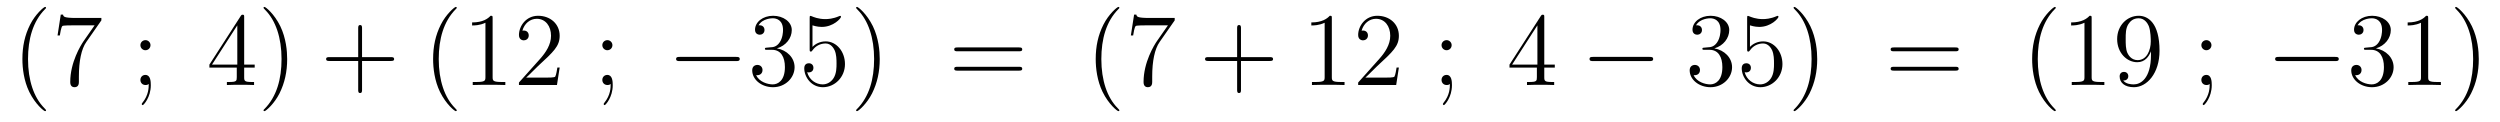
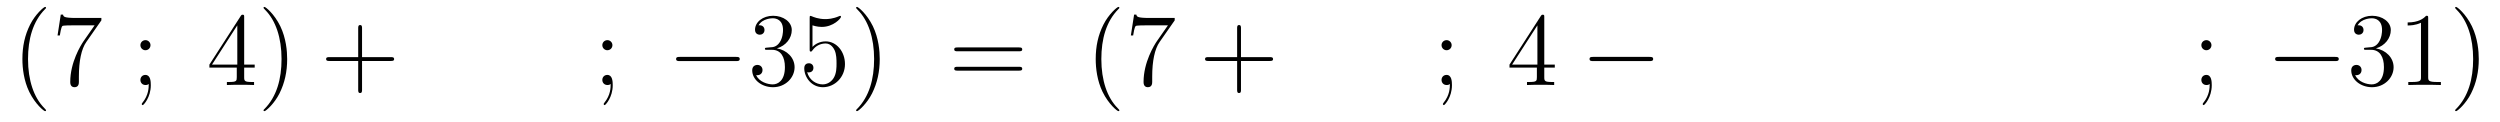
<svg xmlns="http://www.w3.org/2000/svg" height="14pt" version="1.1" viewBox="0 -14 287 14" width="287pt">
  <g id="page1">
    <g transform="matrix(1 0 0 1 -127 650)">
      <path d="M132.285 -651.335C132.285 -651.371 132.285 -651.395 132.082 -651.598C130.887 -652.806 130.217 -654.778 130.217 -657.217C130.217 -659.536 130.779 -661.532 132.166 -662.943C132.285 -663.05 132.285 -663.074 132.285 -663.11C132.285 -663.182 132.225 -663.206 132.177 -663.206C132.022 -663.206 131.042 -662.345 130.456 -661.173C129.847 -659.966 129.572 -658.687 129.572 -657.217C129.572 -656.152 129.739 -654.73 130.36 -653.451C131.066 -652.017 132.046 -651.239 132.177 -651.239C132.225 -651.239 132.285 -651.263 132.285 -651.335ZM138.638 -661.663V-661.938H135.757C134.311 -661.938 134.287 -662.094 134.239 -662.321H133.976L133.606 -659.93H133.868C133.904 -660.145 134.012 -660.887 134.167 -661.018C134.263 -661.09 135.16 -661.09 135.327 -661.09H137.861L136.594 -659.273C136.271 -658.807 135.064 -656.846 135.064 -654.599C135.064 -654.467 135.064 -653.989 135.554 -653.989C136.056 -653.989 136.056 -654.455 136.056 -654.611V-655.208C136.056 -656.989 136.343 -658.376 136.905 -659.177L138.638 -661.663Z" fill-rule="evenodd" />
      <path d="M144.277 -658.818C144.277 -659.141 144.002 -659.392 143.703 -659.392C143.357 -659.392 143.118 -659.117 143.118 -658.818C143.118 -658.46 143.416 -658.233 143.691 -658.233C144.014 -658.233 144.277 -658.484 144.277 -658.818ZM144.074 -654.36C144.074 -653.941 144.074 -653.092 143.345 -652.196C143.273 -652.1 143.273 -652.076 143.273 -652.053C143.273 -651.993 143.333 -651.933 143.393 -651.933C143.476 -651.933 144.313 -652.818 144.313 -654.216C144.313 -654.658 144.277 -655.4 143.691 -655.4C143.345 -655.4 143.118 -655.137 143.118 -654.826C143.118 -654.503 143.345 -654.24 143.703 -654.24C143.93 -654.24 144.014 -654.312 144.074 -654.36Z" fill-rule="evenodd" />
      <path d="M155.031 -662.022C155.031 -662.249 155.031 -662.309 154.864 -662.309C154.768 -662.309 154.732 -662.309 154.637 -662.166L151.039 -656.583V-656.236H154.182V-655.148C154.182 -654.706 154.159 -654.587 153.286 -654.587H153.047V-654.24C153.322 -654.264 154.266 -654.264 154.601 -654.264S155.892 -654.264 156.167 -654.24V-654.587H155.928C155.067 -654.587 155.031 -654.706 155.031 -655.148V-656.236H156.239V-656.583H155.031V-662.022ZM154.242 -661.09V-656.583H151.337L154.242 -661.09ZM159.967 -657.217C159.967 -658.125 159.847 -659.607 159.178 -660.994C158.473 -662.428 157.492 -663.206 157.361 -663.206C157.313 -663.206 157.253 -663.182 157.253 -663.11C157.253 -663.074 157.253 -663.05 157.456 -662.847C158.652 -661.64 159.321 -659.667 159.321 -657.228C159.321 -654.909 158.759 -652.913 157.373 -651.502C157.253 -651.395 157.253 -651.371 157.253 -651.335C157.253 -651.263 157.313 -651.239 157.361 -651.239C157.516 -651.239 158.496 -652.1 159.082 -653.272C159.692 -654.491 159.967 -655.782 159.967 -657.217Z" fill-rule="evenodd" />
      <path d="M168.563 -657.001H171.862C172.029 -657.001 172.245 -657.001 172.245 -657.217C172.245 -657.444 172.042 -657.444 171.862 -657.444H168.563V-660.743C168.563 -660.91 168.563 -661.126 168.348 -661.126C168.121 -661.126 168.121 -660.922 168.121 -660.743V-657.444H164.821C164.654 -657.444 164.439 -657.444 164.439 -657.228C164.439 -657.001 164.642 -657.001 164.821 -657.001H168.121V-653.702C168.121 -653.535 168.121 -653.32 168.336 -653.32C168.563 -653.32 168.563 -653.523 168.563 -653.702V-657.001Z" fill-rule="evenodd" />
-       <path d="M179.436 -651.335C179.436 -651.371 179.436 -651.395 179.232 -651.598C178.037 -652.806 177.367 -654.778 177.367 -657.217C177.367 -659.536 177.929 -661.532 179.316 -662.943C179.436 -663.05 179.436 -663.074 179.436 -663.11C179.436 -663.182 179.376 -663.206 179.328 -663.206C179.173 -663.206 178.192 -662.345 177.607 -661.173C176.997 -659.966 176.722 -658.687 176.722 -657.217C176.722 -656.152 176.889 -654.73 177.511 -653.451C178.216 -652.017 179.196 -651.239 179.328 -651.239C179.376 -651.239 179.436 -651.263 179.436 -651.335ZM183.553 -661.902C183.553 -662.178 183.553 -662.189 183.314 -662.189C183.027 -661.867 182.429 -661.424 181.198 -661.424V-661.078C181.473 -661.078 182.071 -661.078 182.728 -661.388V-655.16C182.728 -654.73 182.693 -654.587 181.64 -654.587H181.27V-654.24C181.593 -654.264 182.752 -654.264 183.147 -654.264C183.541 -654.264 184.689 -654.264 185.012 -654.24V-654.587H184.641C183.589 -654.587 183.553 -654.73 183.553 -655.16V-661.902ZM191.25 -656.248H190.987C190.951 -656.045 190.856 -655.387 190.736 -655.196C190.653 -655.089 189.971 -655.089 189.612 -655.089H187.401C187.724 -655.364 188.453 -656.129 188.764 -656.416C190.581 -658.089 191.25 -658.711 191.25 -659.894C191.25 -661.269 190.162 -662.189 188.776 -662.189C187.389 -662.189 186.576 -661.006 186.576 -659.978C186.576 -659.368 187.102 -659.368 187.138 -659.368C187.389 -659.368 187.7 -659.547 187.7 -659.93C187.7 -660.265 187.473 -660.492 187.138 -660.492C187.03 -660.492 187.007 -660.492 186.971 -660.48C187.198 -661.293 187.843 -661.843 188.62 -661.843C189.636 -661.843 190.258 -660.994 190.258 -659.894C190.258 -658.878 189.672 -657.993 188.991 -657.228L186.576 -654.527V-654.24H190.939L191.25 -656.248Z" fill-rule="evenodd" />
      <path d="M197.306 -658.818C197.306 -659.141 197.032 -659.392 196.733 -659.392C196.386 -659.392 196.147 -659.117 196.147 -658.818C196.147 -658.46 196.446 -658.233 196.721 -658.233C197.044 -658.233 197.306 -658.484 197.306 -658.818ZM197.104 -654.36C197.104 -653.941 197.104 -653.092 196.374 -652.196C196.302 -652.1 196.302 -652.076 196.302 -652.053C196.302 -651.993 196.362 -651.933 196.422 -651.933C196.506 -651.933 197.342 -652.818 197.342 -654.216C197.342 -654.658 197.306 -655.4 196.721 -655.4C196.374 -655.4 196.147 -655.137 196.147 -654.826C196.147 -654.503 196.374 -654.24 196.733 -654.24C196.96 -654.24 197.044 -654.312 197.104 -654.36Z" fill-rule="evenodd" />
      <path d="M211.502 -656.989C211.706 -656.989 211.921 -656.989 211.921 -657.228C211.921 -657.468 211.706 -657.468 211.502 -657.468H205.036C204.833 -657.468 204.617 -657.468 204.617 -657.228C204.617 -656.989 204.833 -656.989 205.036 -656.989H211.502Z" fill-rule="evenodd" />
      <path d="M215.063 -658.532C214.86 -658.52 214.812 -658.507 214.812 -658.4C214.812 -658.281 214.872 -658.281 215.087 -658.281H215.636C216.653 -658.281 217.108 -657.444 217.108 -656.296C217.108 -654.73 216.294 -654.312 215.708 -654.312C215.135 -654.312 214.154 -654.587 213.808 -655.376C214.19 -655.316 214.537 -655.531 214.537 -655.961C214.537 -656.308 214.286 -656.547 213.952 -656.547C213.665 -656.547 213.354 -656.38 213.354 -655.926C213.354 -654.862 214.417 -653.989 215.744 -653.989C217.166 -653.989 218.219 -655.077 218.219 -656.284C218.219 -657.384 217.334 -658.245 216.186 -658.448C217.226 -658.747 217.896 -659.619 217.896 -660.552C217.896 -661.496 216.916 -662.189 215.756 -662.189C214.561 -662.189 213.677 -661.46 213.677 -660.588C213.677 -660.109 214.046 -660.014 214.226 -660.014C214.477 -660.014 214.764 -660.193 214.764 -660.552C214.764 -660.934 214.477 -661.102 214.214 -661.102C214.142 -661.102 214.118 -661.102 214.082 -661.09C214.537 -661.902 215.66 -661.902 215.72 -661.902C216.115 -661.902 216.892 -661.723 216.892 -660.552C216.892 -660.325 216.857 -659.655 216.509 -659.141C216.151 -658.615 215.744 -658.579 215.422 -658.567L215.063 -658.532ZM220.273 -661.09C220.788 -660.922 221.206 -660.91 221.338 -660.91C222.689 -660.91 223.549 -661.902 223.549 -662.07C223.549 -662.118 223.525 -662.178 223.453 -662.178C223.429 -662.178 223.405 -662.178 223.297 -662.13C222.629 -661.843 222.055 -661.807 221.744 -661.807C220.955 -661.807 220.393 -662.046 220.166 -662.142C220.082 -662.178 220.058 -662.178 220.046 -662.178C219.95 -662.178 219.95 -662.106 219.95 -661.914V-658.364C219.95 -658.149 219.95 -658.077 220.094 -658.077C220.154 -658.077 220.166 -658.089 220.285 -658.233C220.62 -658.723 221.182 -659.01 221.779 -659.01C222.413 -659.01 222.724 -658.424 222.82 -658.221C223.024 -657.754 223.034 -657.169 223.034 -656.714C223.034 -656.26 223.034 -655.579 222.701 -655.041C222.437 -654.611 221.971 -654.312 221.444 -654.312C220.656 -654.312 219.878 -654.85 219.664 -655.722C219.724 -655.698 219.796 -655.687 219.856 -655.687C220.058 -655.687 220.381 -655.806 220.381 -656.212C220.381 -656.547 220.154 -656.738 219.856 -656.738C219.64 -656.738 219.329 -656.631 219.329 -656.165C219.329 -655.148 220.142 -653.989 221.468 -653.989C222.82 -653.989 224.003 -655.125 224.003 -656.643C224.003 -658.065 223.046 -659.249 221.792 -659.249C221.111 -659.249 220.584 -658.95 220.273 -658.615V-661.09ZM227.994 -657.217C227.994 -658.125 227.875 -659.607 227.206 -660.994C226.5 -662.428 225.52 -663.206 225.389 -663.206C225.341 -663.206 225.281 -663.182 225.281 -663.11C225.281 -663.074 225.281 -663.05 225.484 -662.847C226.68 -661.64 227.348 -659.667 227.348 -657.228C227.348 -654.909 226.787 -652.913 225.4 -651.502C225.281 -651.395 225.281 -651.371 225.281 -651.335C225.281 -651.263 225.341 -651.239 225.389 -651.239C225.544 -651.239 226.524 -652.1 227.11 -653.272C227.719 -654.491 227.994 -655.782 227.994 -657.217Z" fill-rule="evenodd" />
      <path d="M243.968 -658.113C244.136 -658.113 244.351 -658.113 244.351 -658.328C244.351 -658.555 244.148 -658.555 243.968 -658.555H236.928C236.76 -658.555 236.545 -658.555 236.545 -658.34C236.545 -658.113 236.748 -658.113 236.928 -658.113H243.968ZM243.968 -655.89C244.136 -655.89 244.351 -655.89 244.351 -656.105C244.351 -656.332 244.148 -656.332 243.968 -656.332H236.928C236.76 -656.332 236.545 -656.332 236.545 -656.117C236.545 -655.89 236.748 -655.89 236.928 -655.89H243.968Z" fill-rule="evenodd" />
      <path d="M255.502 -651.335C255.502 -651.371 255.502 -651.395 255.299 -651.598C254.104 -652.806 253.434 -654.778 253.434 -657.217C253.434 -659.536 253.996 -661.532 255.383 -662.943C255.502 -663.05 255.502 -663.074 255.502 -663.11C255.502 -663.182 255.443 -663.206 255.395 -663.206C255.239 -663.206 254.258 -662.345 253.673 -661.173C253.063 -659.966 252.788 -658.687 252.788 -657.217C252.788 -656.152 252.955 -654.73 253.577 -653.451C254.282 -652.017 255.263 -651.239 255.395 -651.239C255.443 -651.239 255.502 -651.263 255.502 -651.335ZM261.856 -661.663V-661.938H258.974C257.528 -661.938 257.504 -662.094 257.456 -662.321H257.194L256.823 -659.93H257.086C257.122 -660.145 257.228 -660.887 257.384 -661.018C257.48 -661.09 258.377 -661.09 258.544 -661.09H261.078L259.811 -659.273C259.488 -658.807 258.281 -656.846 258.281 -654.599C258.281 -654.467 258.281 -653.989 258.772 -653.989C259.273 -653.989 259.273 -654.455 259.273 -654.611V-655.208C259.273 -656.989 259.56 -658.376 260.122 -659.177L261.856 -661.663Z" fill-rule="evenodd" />
      <path d="M269.465 -657.001H272.764C272.93 -657.001 273.146 -657.001 273.146 -657.217C273.146 -657.444 272.942 -657.444 272.764 -657.444H269.465V-660.743C269.465 -660.91 269.465 -661.126 269.249 -661.126C269.022 -661.126 269.022 -660.922 269.022 -660.743V-657.444H265.723C265.555 -657.444 265.34 -657.444 265.34 -657.228C265.34 -657.001 265.543 -657.001 265.723 -657.001H269.022V-653.702C269.022 -653.535 269.022 -653.32 269.237 -653.32C269.465 -653.32 269.465 -653.523 269.465 -653.702V-657.001Z" fill-rule="evenodd" />
-       <path d="M279.894 -661.902C279.894 -662.178 279.894 -662.189 279.655 -662.189C279.368 -661.867 278.771 -661.424 277.54 -661.424V-661.078C277.814 -661.078 278.412 -661.078 279.07 -661.388V-655.16C279.07 -654.73 279.034 -654.587 277.981 -654.587H277.612V-654.24C277.934 -654.264 279.094 -654.264 279.488 -654.264C279.883 -654.264 281.03 -654.264 281.353 -654.24V-654.587H280.982C279.93 -654.587 279.894 -654.73 279.894 -655.16V-661.902ZM287.591 -656.248H287.328C287.292 -656.045 287.197 -655.387 287.077 -655.196C286.994 -655.089 286.313 -655.089 285.954 -655.089H283.742C284.065 -655.364 284.794 -656.129 285.106 -656.416C286.922 -658.089 287.591 -658.711 287.591 -659.894C287.591 -661.269 286.504 -662.189 285.116 -662.189C283.73 -662.189 282.917 -661.006 282.917 -659.978C282.917 -659.368 283.444 -659.368 283.48 -659.368C283.73 -659.368 284.041 -659.547 284.041 -659.93C284.041 -660.265 283.814 -660.492 283.48 -660.492C283.372 -660.492 283.348 -660.492 283.312 -660.48C283.54 -661.293 284.184 -661.843 284.962 -661.843C285.978 -661.843 286.6 -660.994 286.6 -659.894C286.6 -658.878 286.014 -657.993 285.332 -657.228L282.917 -654.527V-654.24H287.281L287.591 -656.248Z" fill-rule="evenodd" />
      <path d="M293.65 -658.818C293.65 -659.141 293.375 -659.392 293.075 -659.392C292.728 -659.392 292.489 -659.117 292.489 -658.818C292.489 -658.46 292.788 -658.233 293.063 -658.233C293.386 -658.233 293.65 -658.484 293.65 -658.818ZM293.446 -654.36C293.446 -653.941 293.446 -653.092 292.717 -652.196C292.645 -652.1 292.645 -652.076 292.645 -652.053C292.645 -651.993 292.705 -651.933 292.764 -651.933C292.848 -651.933 293.684 -652.818 293.684 -654.216C293.684 -654.658 293.65 -655.4 293.063 -655.4C292.717 -655.4 292.489 -655.137 292.489 -654.826C292.489 -654.503 292.717 -654.24 293.075 -654.24C293.303 -654.24 293.386 -654.312 293.446 -654.36Z" fill-rule="evenodd" />
      <path d="M304.283 -662.022C304.283 -662.249 304.283 -662.309 304.116 -662.309C304.02 -662.309 303.984 -662.309 303.889 -662.166L300.29 -656.583V-656.236H303.434V-655.148C303.434 -654.706 303.41 -654.587 302.538 -654.587H302.299V-654.24C302.574 -654.264 303.518 -654.264 303.853 -654.264C304.188 -654.264 305.144 -654.264 305.419 -654.24V-654.587H305.179C304.319 -654.587 304.283 -654.706 304.283 -655.148V-656.236H305.491V-656.583H304.283V-662.022ZM303.494 -661.09V-656.583H300.589L303.494 -661.09Z" fill-rule="evenodd" />
      <path d="M316.364 -656.989C316.567 -656.989 316.783 -656.989 316.783 -657.228C316.783 -657.468 316.567 -657.468 316.364 -657.468H309.898C309.695 -657.468 309.479 -657.468 309.479 -657.228C309.479 -656.989 309.695 -656.989 309.898 -656.989H316.364Z" fill-rule="evenodd" />
-       <path d="M322.685 -658.532C322.481 -658.52 322.434 -658.507 322.434 -658.4C322.434 -658.281 322.494 -658.281 322.709 -658.281H323.258C324.275 -658.281 324.728 -657.444 324.728 -656.296C324.728 -654.73 323.916 -654.312 323.33 -654.312C322.757 -654.312 321.776 -654.587 321.43 -655.376C321.812 -655.316 322.158 -655.531 322.158 -655.961C322.158 -656.308 321.907 -656.547 321.572 -656.547C321.286 -656.547 320.975 -656.38 320.975 -655.926C320.975 -654.862 322.039 -653.989 323.366 -653.989C324.788 -653.989 325.841 -655.077 325.841 -656.284C325.841 -657.384 324.956 -658.245 323.808 -658.448C324.848 -658.747 325.518 -659.619 325.518 -660.552C325.518 -661.496 324.538 -662.189 323.378 -662.189C322.182 -662.189 321.298 -661.46 321.298 -660.588C321.298 -660.109 321.668 -660.014 321.848 -660.014C322.099 -660.014 322.386 -660.193 322.386 -660.552C322.386 -660.934 322.099 -661.102 321.836 -661.102C321.764 -661.102 321.74 -661.102 321.704 -661.09C322.158 -661.902 323.282 -661.902 323.342 -661.902C323.736 -661.902 324.514 -661.723 324.514 -660.552C324.514 -660.325 324.478 -659.655 324.131 -659.141C323.772 -658.615 323.366 -658.579 323.044 -658.567L322.685 -658.532ZM327.895 -661.09C328.409 -660.922 328.828 -660.91 328.958 -660.91C330.31 -660.91 331.17 -661.902 331.17 -662.07C331.17 -662.118 331.146 -662.178 331.075 -662.178C331.051 -662.178 331.027 -662.178 330.919 -662.13C330.25 -661.843 329.676 -661.807 329.365 -661.807C328.577 -661.807 328.015 -662.046 327.787 -662.142C327.703 -662.178 327.68 -662.178 327.668 -662.178C327.572 -662.178 327.572 -662.106 327.572 -661.914V-658.364C327.572 -658.149 327.572 -658.077 327.716 -658.077C327.775 -658.077 327.787 -658.089 327.907 -658.233C328.242 -658.723 328.804 -659.01 329.401 -659.01C330.035 -659.01 330.346 -658.424 330.442 -658.221C330.644 -657.754 330.656 -657.169 330.656 -656.714C330.656 -656.26 330.656 -655.579 330.322 -655.041C330.059 -654.611 329.592 -654.312 329.066 -654.312C328.278 -654.312 327.5 -654.85 327.286 -655.722C327.346 -655.698 327.416 -655.687 327.476 -655.687C327.68 -655.687 328.003 -655.806 328.003 -656.212C328.003 -656.547 327.775 -656.738 327.476 -656.738C327.262 -656.738 326.951 -656.631 326.951 -656.165C326.951 -655.148 327.763 -653.989 329.09 -653.989C330.442 -653.989 331.625 -655.125 331.625 -656.643C331.625 -658.065 330.668 -659.249 329.413 -659.249C328.732 -659.249 328.206 -658.95 327.895 -658.615V-661.09ZM335.616 -657.217C335.616 -658.125 335.496 -659.607 334.828 -660.994C334.122 -662.428 333.142 -663.206 333.01 -663.206C332.962 -663.206 332.903 -663.182 332.903 -663.11C332.903 -663.074 332.903 -663.05 333.106 -662.847C334.301 -661.64 334.97 -659.667 334.97 -657.228C334.97 -654.909 334.409 -652.913 333.022 -651.502C332.903 -651.395 332.903 -651.371 332.903 -651.335C332.903 -651.263 332.962 -651.239 333.01 -651.239C333.166 -651.239 334.146 -652.1 334.732 -653.272C335.341 -654.491 335.616 -655.782 335.616 -657.217Z" fill-rule="evenodd" />
-       <path d="M351.47 -658.113C351.637 -658.113 351.853 -658.113 351.853 -658.328C351.853 -658.555 351.65 -658.555 351.47 -658.555H344.43C344.262 -658.555 344.047 -658.555 344.047 -658.34C344.047 -658.113 344.25 -658.113 344.43 -658.113H351.47ZM351.47 -655.89C351.637 -655.89 351.853 -655.89 351.853 -656.105C351.853 -656.332 351.65 -656.332 351.47 -656.332H344.43C344.262 -656.332 344.047 -656.332 344.047 -656.117C344.047 -655.89 344.25 -655.89 344.43 -655.89H351.47Z" fill-rule="evenodd" />
-       <path d="M363.004 -651.335C363.004 -651.371 363.004 -651.395 362.801 -651.598C361.606 -652.806 360.936 -654.778 360.936 -657.217C360.936 -659.536 361.498 -661.532 362.885 -662.943C363.004 -663.05 363.004 -663.074 363.004 -663.11C363.004 -663.182 362.944 -663.206 362.896 -663.206C362.741 -663.206 361.76 -662.345 361.175 -661.173C360.565 -659.966 360.29 -658.687 360.29 -657.217C360.29 -656.152 360.457 -654.73 361.079 -653.451C361.784 -652.017 362.765 -651.239 362.896 -651.239C362.944 -651.239 363.004 -651.263 363.004 -651.335ZM367.121 -661.902C367.121 -662.178 367.121 -662.189 366.882 -662.189C366.595 -661.867 365.998 -661.424 364.766 -661.424V-661.078C365.041 -661.078 365.639 -661.078 366.296 -661.388V-655.16C366.296 -654.73 366.26 -654.587 365.208 -654.587H364.838V-654.24C365.161 -654.264 366.32 -654.264 366.715 -654.264C367.11 -654.264 368.257 -654.264 368.58 -654.24V-654.587H368.209C367.157 -654.587 367.121 -654.73 367.121 -655.16V-661.902ZM373.933 -657.719C373.933 -654.897 372.678 -654.312 371.962 -654.312C371.675 -654.312 371.041 -654.348 370.742 -654.766H370.813C370.897 -654.742 371.328 -654.814 371.328 -655.256C371.328 -655.519 371.148 -655.746 370.837 -655.746S370.336 -655.543 370.336 -655.232C370.336 -654.491 370.933 -653.989 371.974 -653.989C373.468 -653.989 374.914 -655.579 374.914 -658.173C374.914 -661.388 373.576 -662.189 372.523 -662.189C371.208 -662.189 370.049 -661.09 370.049 -659.512C370.049 -657.934 371.16 -656.858 372.355 -656.858C373.241 -656.858 373.694 -657.503 373.933 -658.113V-657.719ZM372.403 -657.097C371.651 -657.097 371.328 -657.707 371.22 -657.934C371.029 -658.388 371.029 -658.962 371.029 -659.5C371.029 -660.169 371.029 -660.743 371.34 -661.233C371.555 -661.556 371.878 -661.902 372.523 -661.902C373.205 -661.902 373.552 -661.305 373.67 -661.03C373.909 -660.444 373.909 -659.428 373.909 -659.249C373.909 -658.245 373.456 -657.097 372.403 -657.097Z" fill-rule="evenodd" />
      <path d="M380.875 -658.818C380.875 -659.141 380.599 -659.392 380.3 -659.392C379.954 -659.392 379.715 -659.117 379.715 -658.818C379.715 -658.46 380.014 -658.233 380.288 -658.233C380.611 -658.233 380.875 -658.484 380.875 -658.818ZM380.671 -654.36C380.671 -653.941 380.671 -653.092 379.942 -652.196C379.871 -652.1 379.871 -652.076 379.871 -652.053C379.871 -651.993 379.931 -651.933 379.99 -651.933C380.074 -651.933 380.91 -652.818 380.91 -654.216C380.91 -654.658 380.875 -655.4 380.288 -655.4C379.942 -655.4 379.715 -655.137 379.715 -654.826C379.715 -654.503 379.942 -654.24 380.3 -654.24C380.528 -654.24 380.611 -654.312 380.671 -654.36Z" fill-rule="evenodd" />
      <path d="M395.071 -656.989C395.274 -656.989 395.49 -656.989 395.49 -657.228C395.49 -657.468 395.274 -657.468 395.071 -657.468H388.604C388.4 -657.468 388.186 -657.468 388.186 -657.228C388.186 -656.989 388.4 -656.989 388.604 -656.989H395.071Z" fill-rule="evenodd" />
      <path d="M398.632 -658.532C398.428 -658.52 398.38 -658.507 398.38 -658.4C398.38 -658.281 398.44 -658.281 398.656 -658.281H399.205C400.22 -658.281 400.675 -657.444 400.675 -656.296C400.675 -654.73 399.863 -654.312 399.276 -654.312C398.702 -654.312 397.722 -654.587 397.376 -655.376C397.758 -655.316 398.105 -655.531 398.105 -655.961C398.105 -656.308 397.854 -656.547 397.519 -656.547C397.232 -656.547 396.922 -656.38 396.922 -655.926C396.922 -654.862 397.986 -653.989 399.312 -653.989C400.735 -653.989 401.786 -655.077 401.786 -656.284C401.786 -657.384 400.902 -658.245 399.755 -658.448C400.795 -658.747 401.465 -659.619 401.465 -660.552C401.465 -661.496 400.484 -662.189 399.324 -662.189C398.129 -662.189 397.244 -661.46 397.244 -660.588C397.244 -660.109 397.615 -660.014 397.794 -660.014C398.045 -660.014 398.332 -660.193 398.332 -660.552C398.332 -660.934 398.045 -661.102 397.782 -661.102C397.711 -661.102 397.687 -661.102 397.651 -661.09C398.105 -661.902 399.229 -661.902 399.288 -661.902C399.683 -661.902 400.46 -661.723 400.46 -660.552C400.46 -660.325 400.424 -659.655 400.078 -659.141C399.719 -658.615 399.312 -658.579 398.989 -658.567L398.632 -658.532ZM405.755 -661.902C405.755 -662.178 405.755 -662.189 405.515 -662.189C405.228 -661.867 404.63 -661.424 403.399 -661.424V-661.078C403.674 -661.078 404.272 -661.078 404.929 -661.388V-655.16C404.929 -654.73 404.893 -654.587 403.842 -654.587H403.471V-654.24C403.794 -654.264 404.953 -654.264 405.348 -654.264C405.743 -654.264 406.89 -654.264 407.213 -654.24V-654.587H406.842C405.791 -654.587 405.755 -654.73 405.755 -655.16V-661.902ZM411.563 -657.217C411.563 -658.125 411.443 -659.607 410.773 -660.994C410.069 -662.428 409.088 -663.206 408.956 -663.206C408.908 -663.206 408.848 -663.182 408.848 -663.11C408.848 -663.074 408.848 -663.05 409.052 -662.847C410.248 -661.64 410.917 -659.667 410.917 -657.228C410.917 -654.909 410.356 -652.913 408.968 -651.502C408.848 -651.395 408.848 -651.371 408.848 -651.335C408.848 -651.263 408.908 -651.239 408.956 -651.239C409.111 -651.239 410.092 -652.1 410.678 -653.272C411.288 -654.491 411.563 -655.782 411.563 -657.217Z" fill-rule="evenodd" />
    </g>
  </g>
</svg>